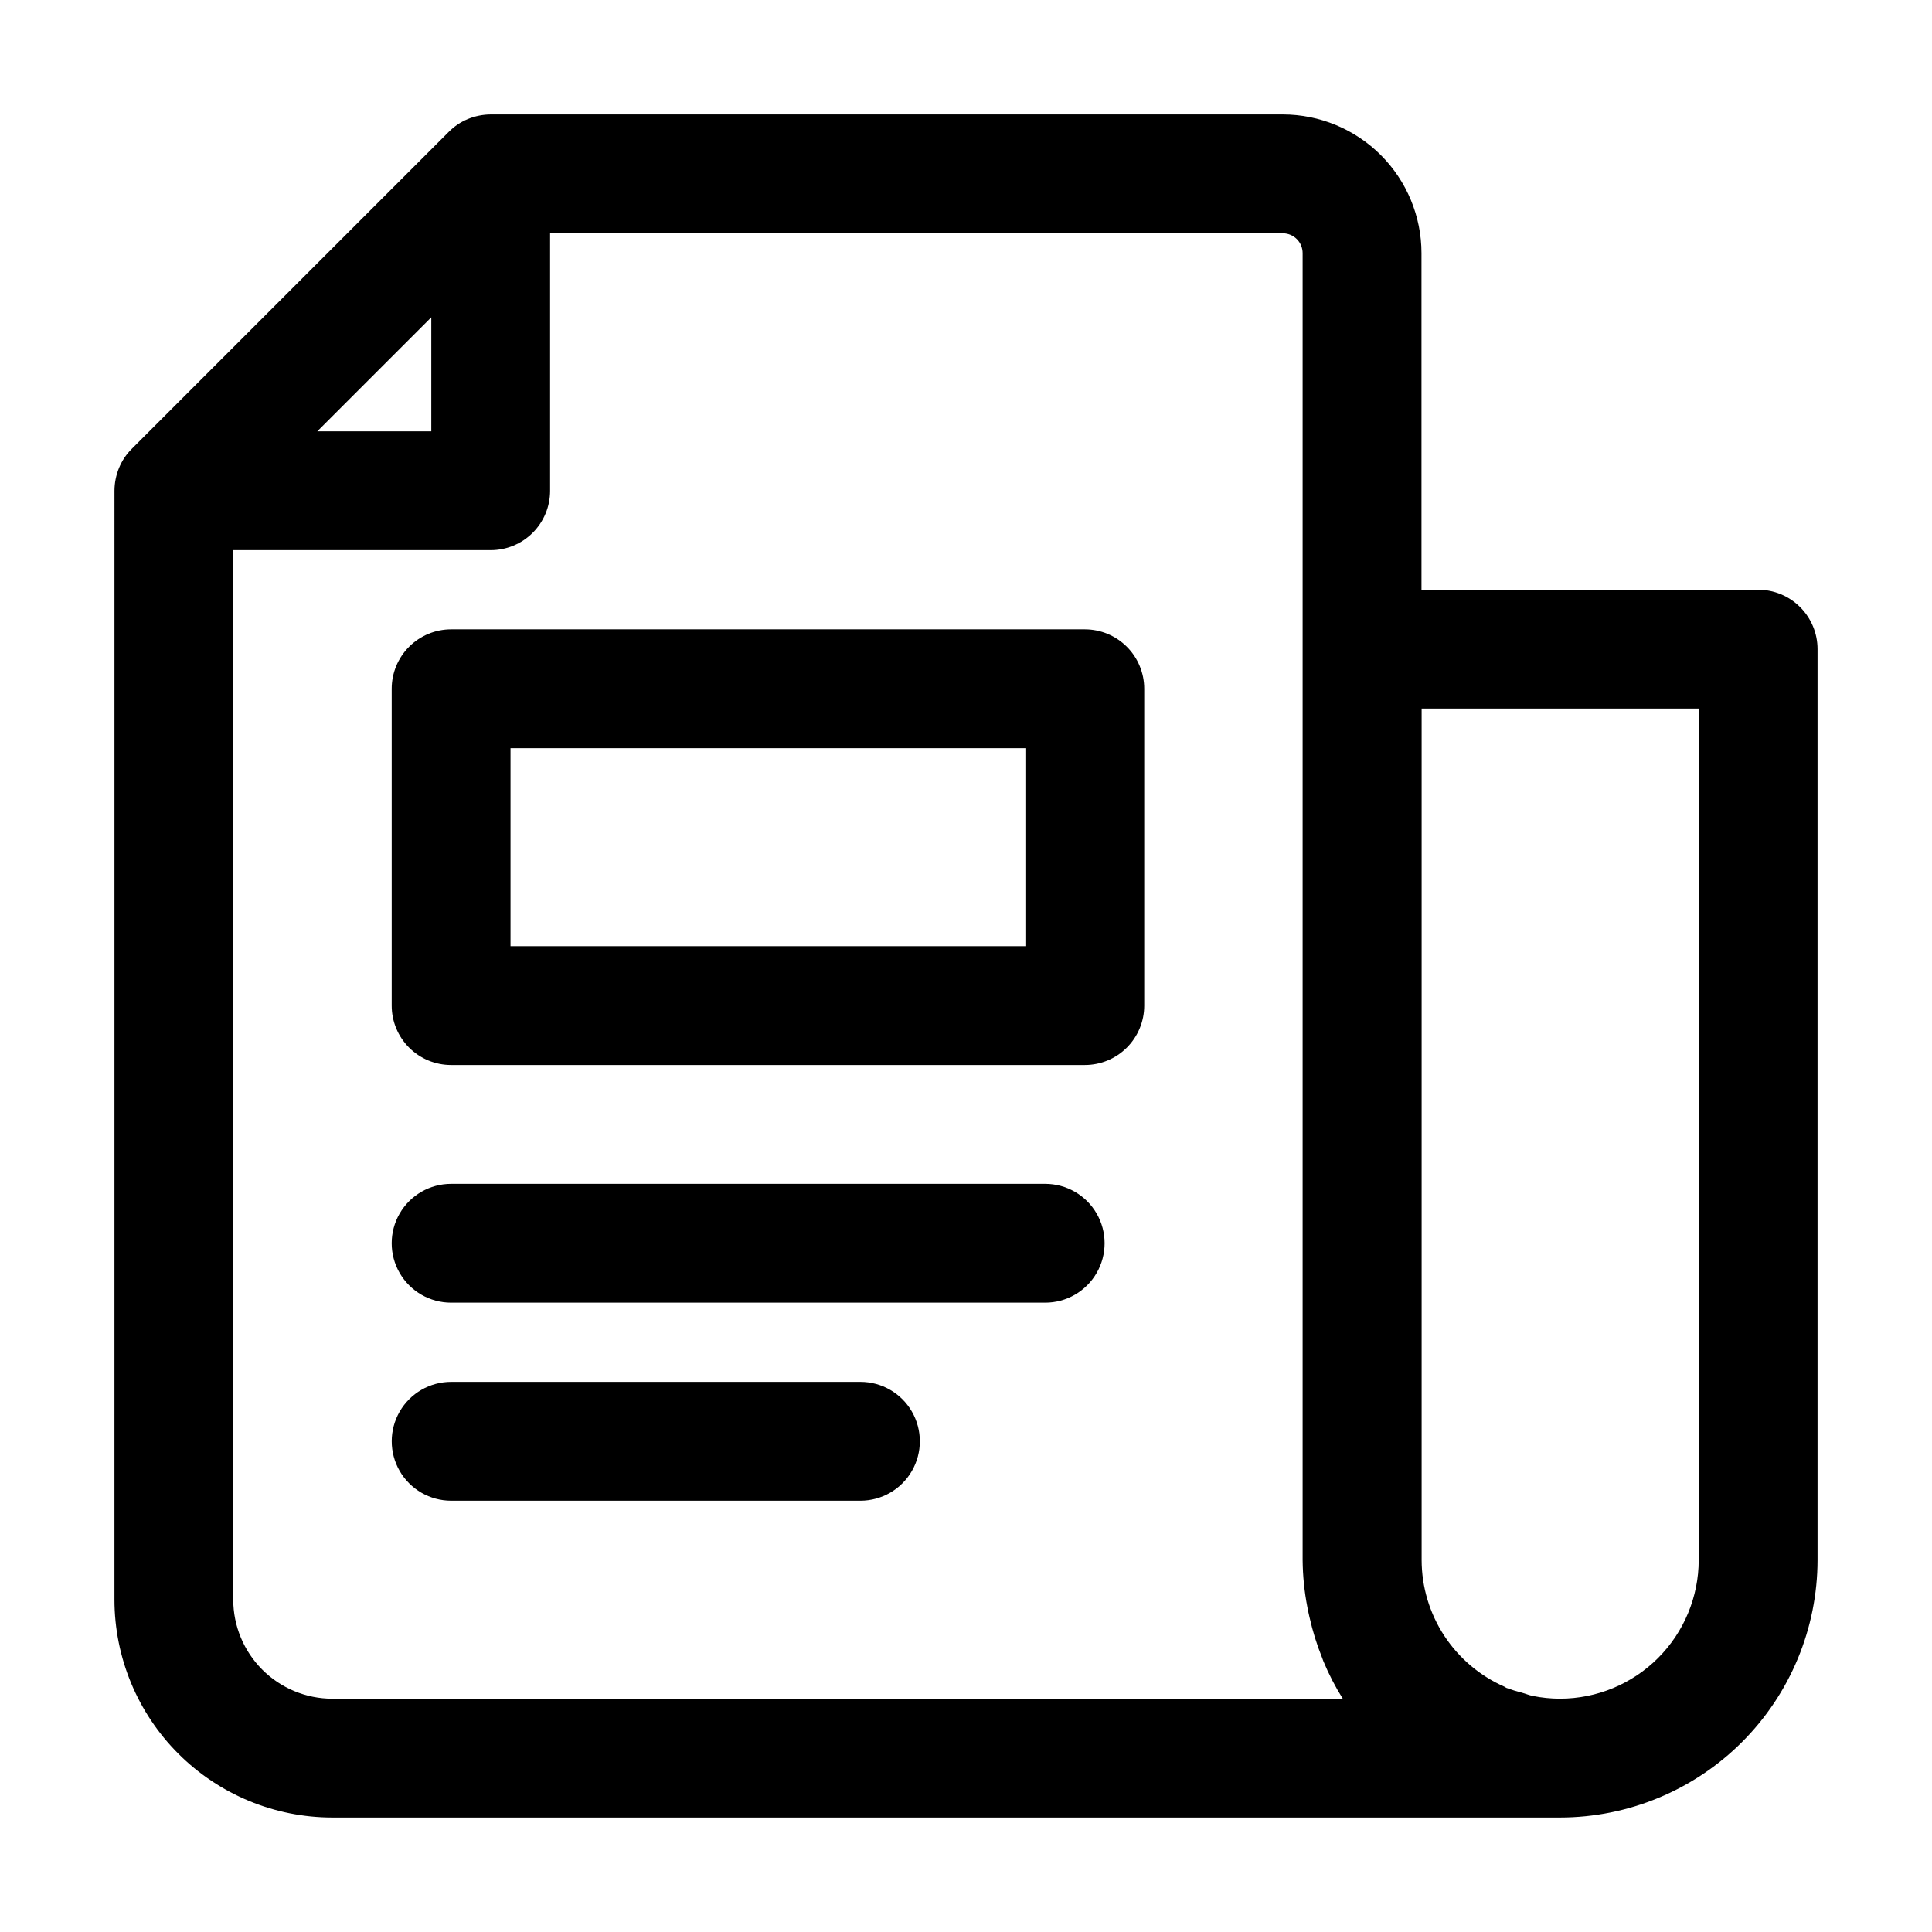
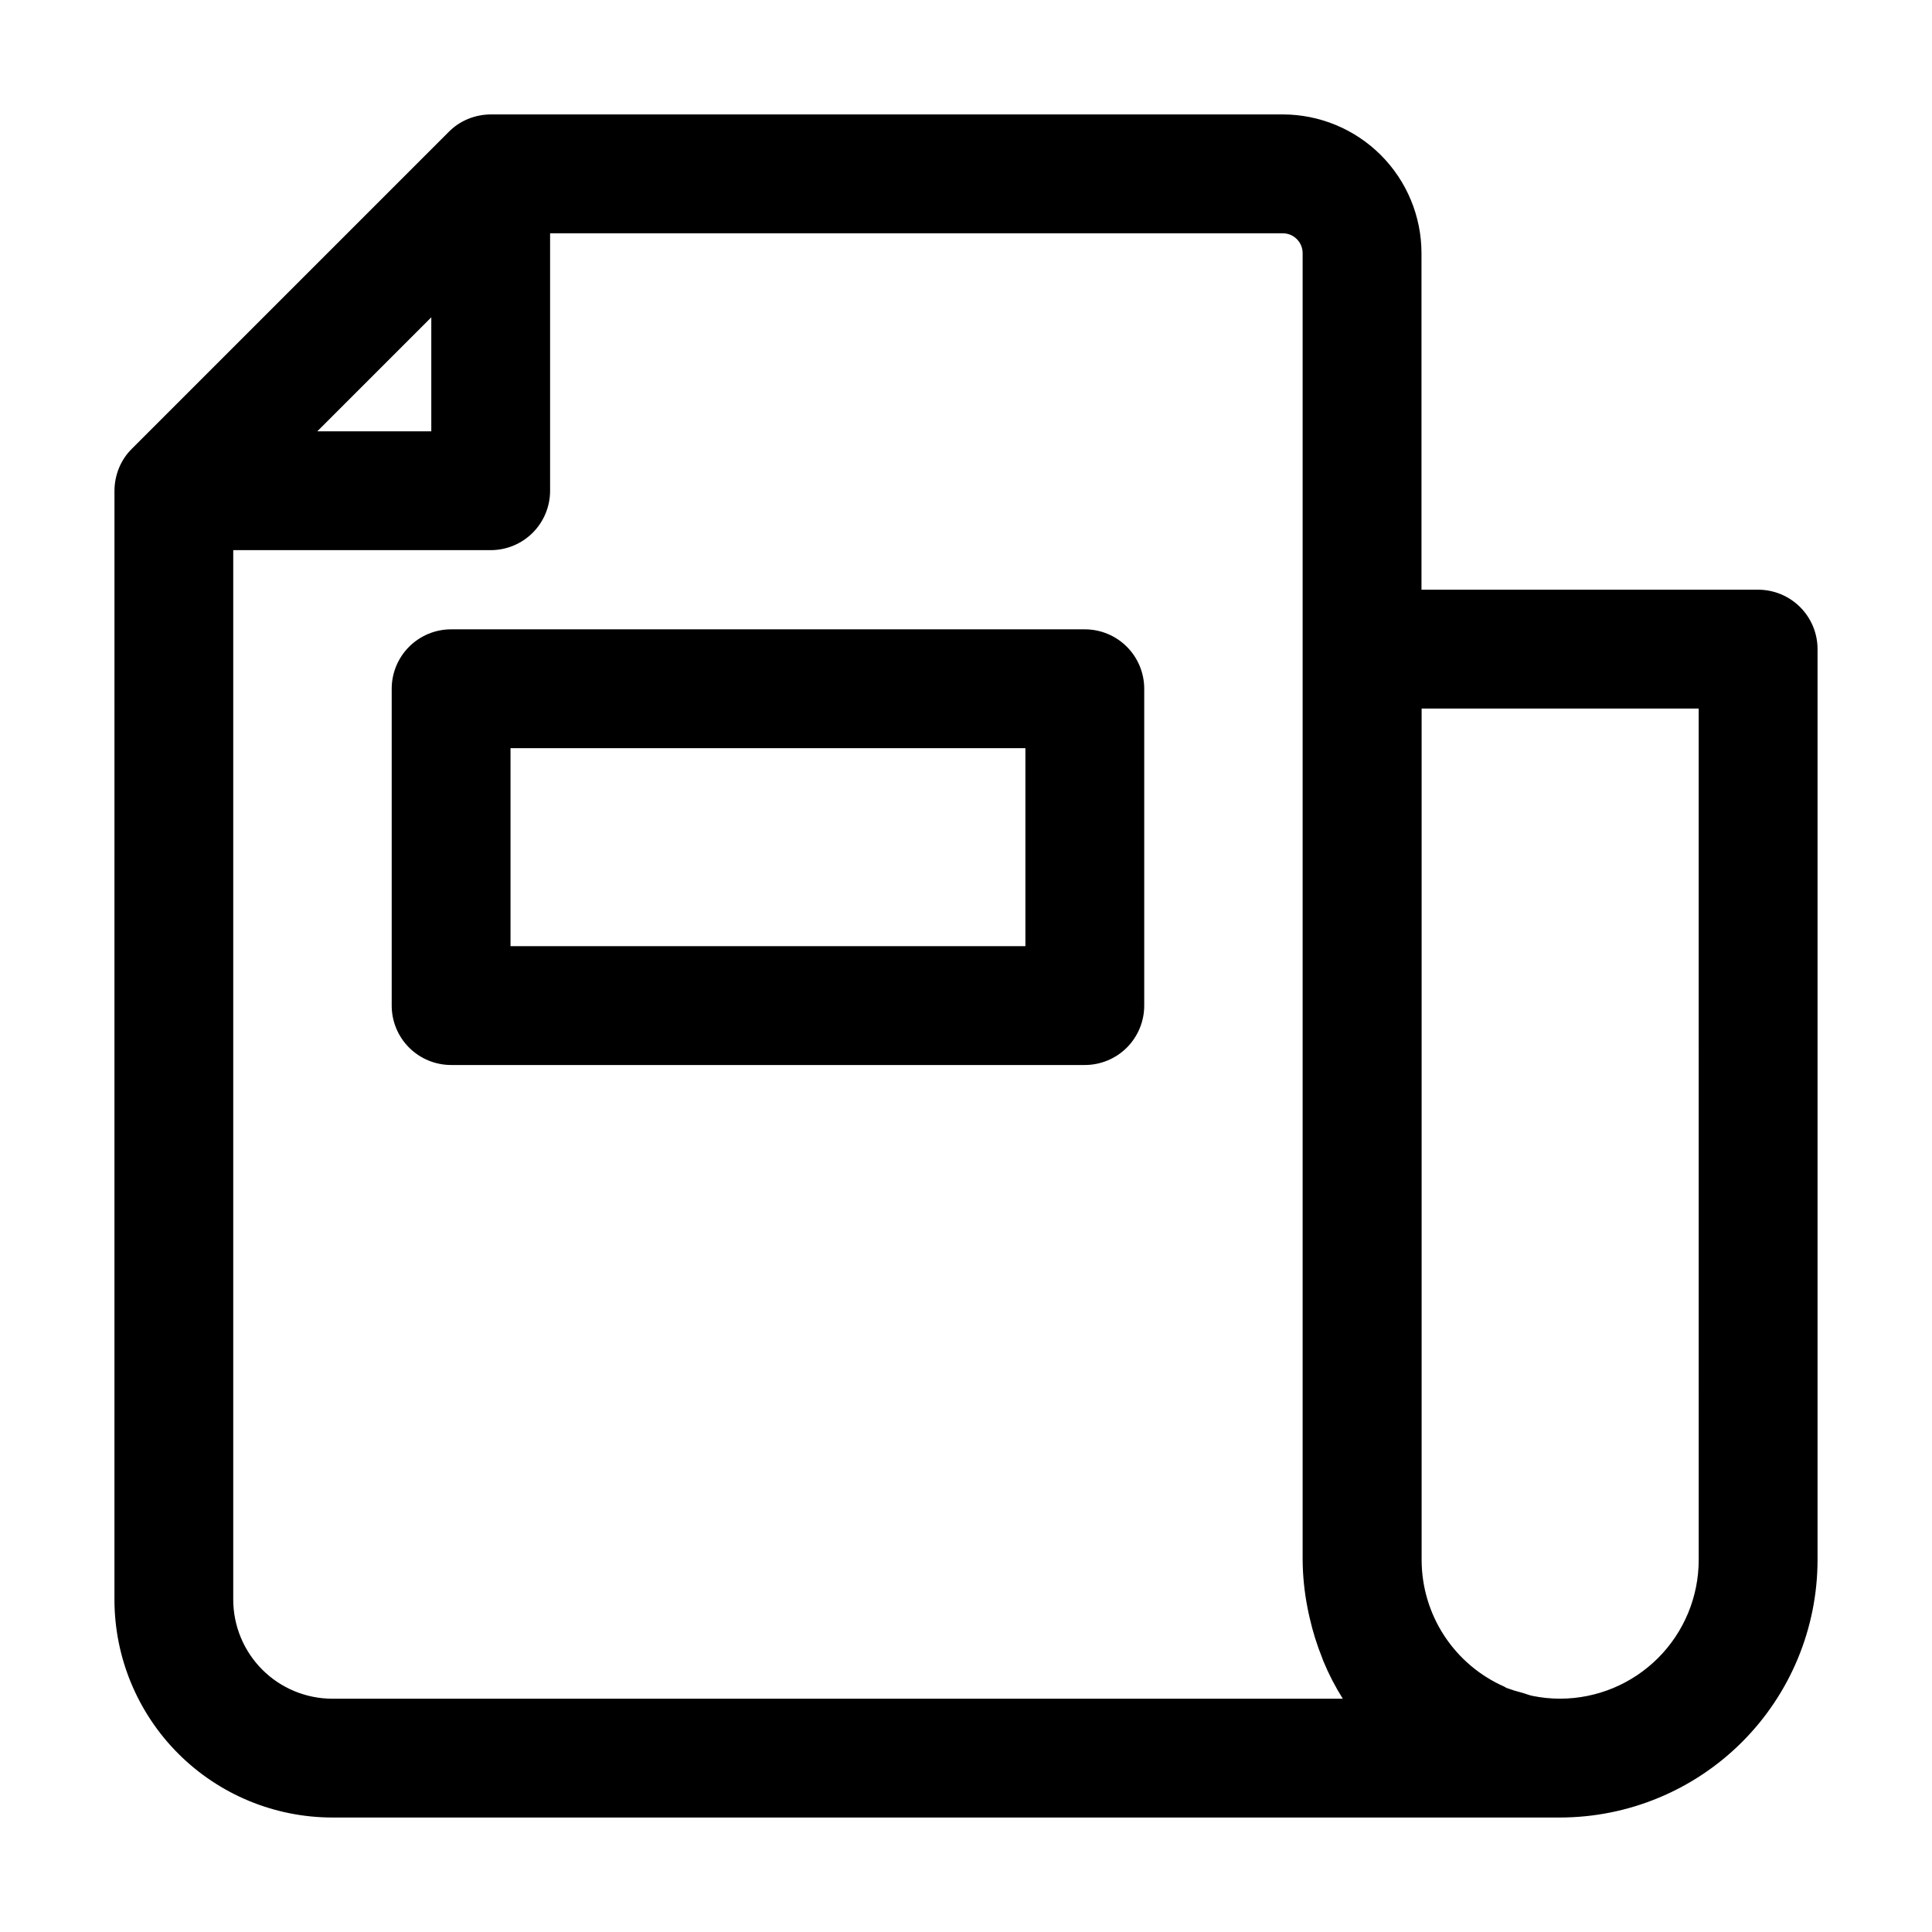
<svg xmlns="http://www.w3.org/2000/svg" fill="#000000" width="800px" height="800px" version="1.1" viewBox="144 144 512 512">
  <g>
    <path d="m174.33 567.93c0.012 15.309 6.098 29.984 16.922 40.809 10.824 10.824 25.5 16.91 40.809 16.922h325.38c18.09-0.023 35.43-7.219 48.219-20.008s19.984-30.129 20.008-48.219v-241.41c0-4.176-1.66-8.18-4.613-11.133-2.953-2.953-6.957-4.613-11.133-4.613h-89.215v-89.215c-0.012-9.738-3.887-19.078-10.773-25.965-6.887-6.887-16.223-10.762-25.965-10.773h-209.92c-2.082 0.012-4.144 0.426-6.066 1.219-1.898 0.785-3.617 1.941-5.059 3.402l-83.969 83.969c-1.461 1.441-2.617 3.16-3.402 5.059-0.793 1.922-1.207 3.984-1.219 6.066zm419.84-236.16 0.004 225.66c-0.012 9.742-3.887 19.078-10.773 25.965-6.887 6.887-16.223 10.762-25.965 10.773-2.445 0-4.887-0.246-7.281-0.734-0.965-0.188-1.848-0.586-2.793-0.84-1.422-0.359-2.824-0.793-4.199-1.301l-0.418-0.273c-6.531-2.859-12.09-7.559-15.996-13.523s-5.992-12.934-6.004-20.066v-225.66zm-104.96-120.7v346.37c0.039 4.188 0.461 8.363 1.258 12.473 0.168 0.922 0.379 1.848 0.586 2.769h0.004c0.816 3.633 1.926 7.191 3.316 10.641 0.125 0.293 0.211 0.586 0.316 0.859v0.004c1.438 3.469 3.164 6.812 5.164 9.992h-267.8c-6.957-0.012-13.625-2.781-18.543-7.699-4.918-4.918-7.688-11.586-7.699-18.543v-278.14h68.227c4.176 0 8.18-1.656 11.133-4.609 2.953-2.953 4.609-6.957 4.609-11.133v-68.227h194.18c1.395 0 2.731 0.555 3.711 1.539 0.984 0.984 1.539 2.32 1.539 3.711zm-261.12 47.23 30.207-30.207v30.207z" />
    <path d="m263.55 310.78c-4.176 0-8.18 1.66-11.133 4.613s-4.613 6.957-4.613 11.133v83.969c0 4.176 1.66 8.18 4.613 11.133 2.953 2.949 6.957 4.609 11.133 4.609h167.94c4.176 0 8.18-1.66 11.133-4.609 2.949-2.953 4.609-6.957 4.609-11.133v-83.969c0-4.176-1.66-8.18-4.609-11.133-2.953-2.953-6.957-4.613-11.133-4.613zm152.19 83.969h-136.45v-52.48h136.45z" />
-     <path d="m420.99 457.73h-157.44c-5.625 0-10.824 3-13.637 7.871s-2.812 10.875 0 15.746 8.012 7.871 13.637 7.871h157.44c5.625 0 10.82-3 13.633-7.871s2.812-10.875 0-15.746-8.008-7.871-13.633-7.871z" />
-     <path d="m372.02 510.21h-108.46c-5.625 0-10.824 3-13.637 7.871s-2.812 10.875 0 15.746c2.812 4.871 8.012 7.871 13.637 7.871h108.46c5.625 0 10.824-3 13.637-7.871 2.812-4.871 2.812-10.875 0-15.746s-8.012-7.871-13.637-7.871z" />
  </g>
</svg>